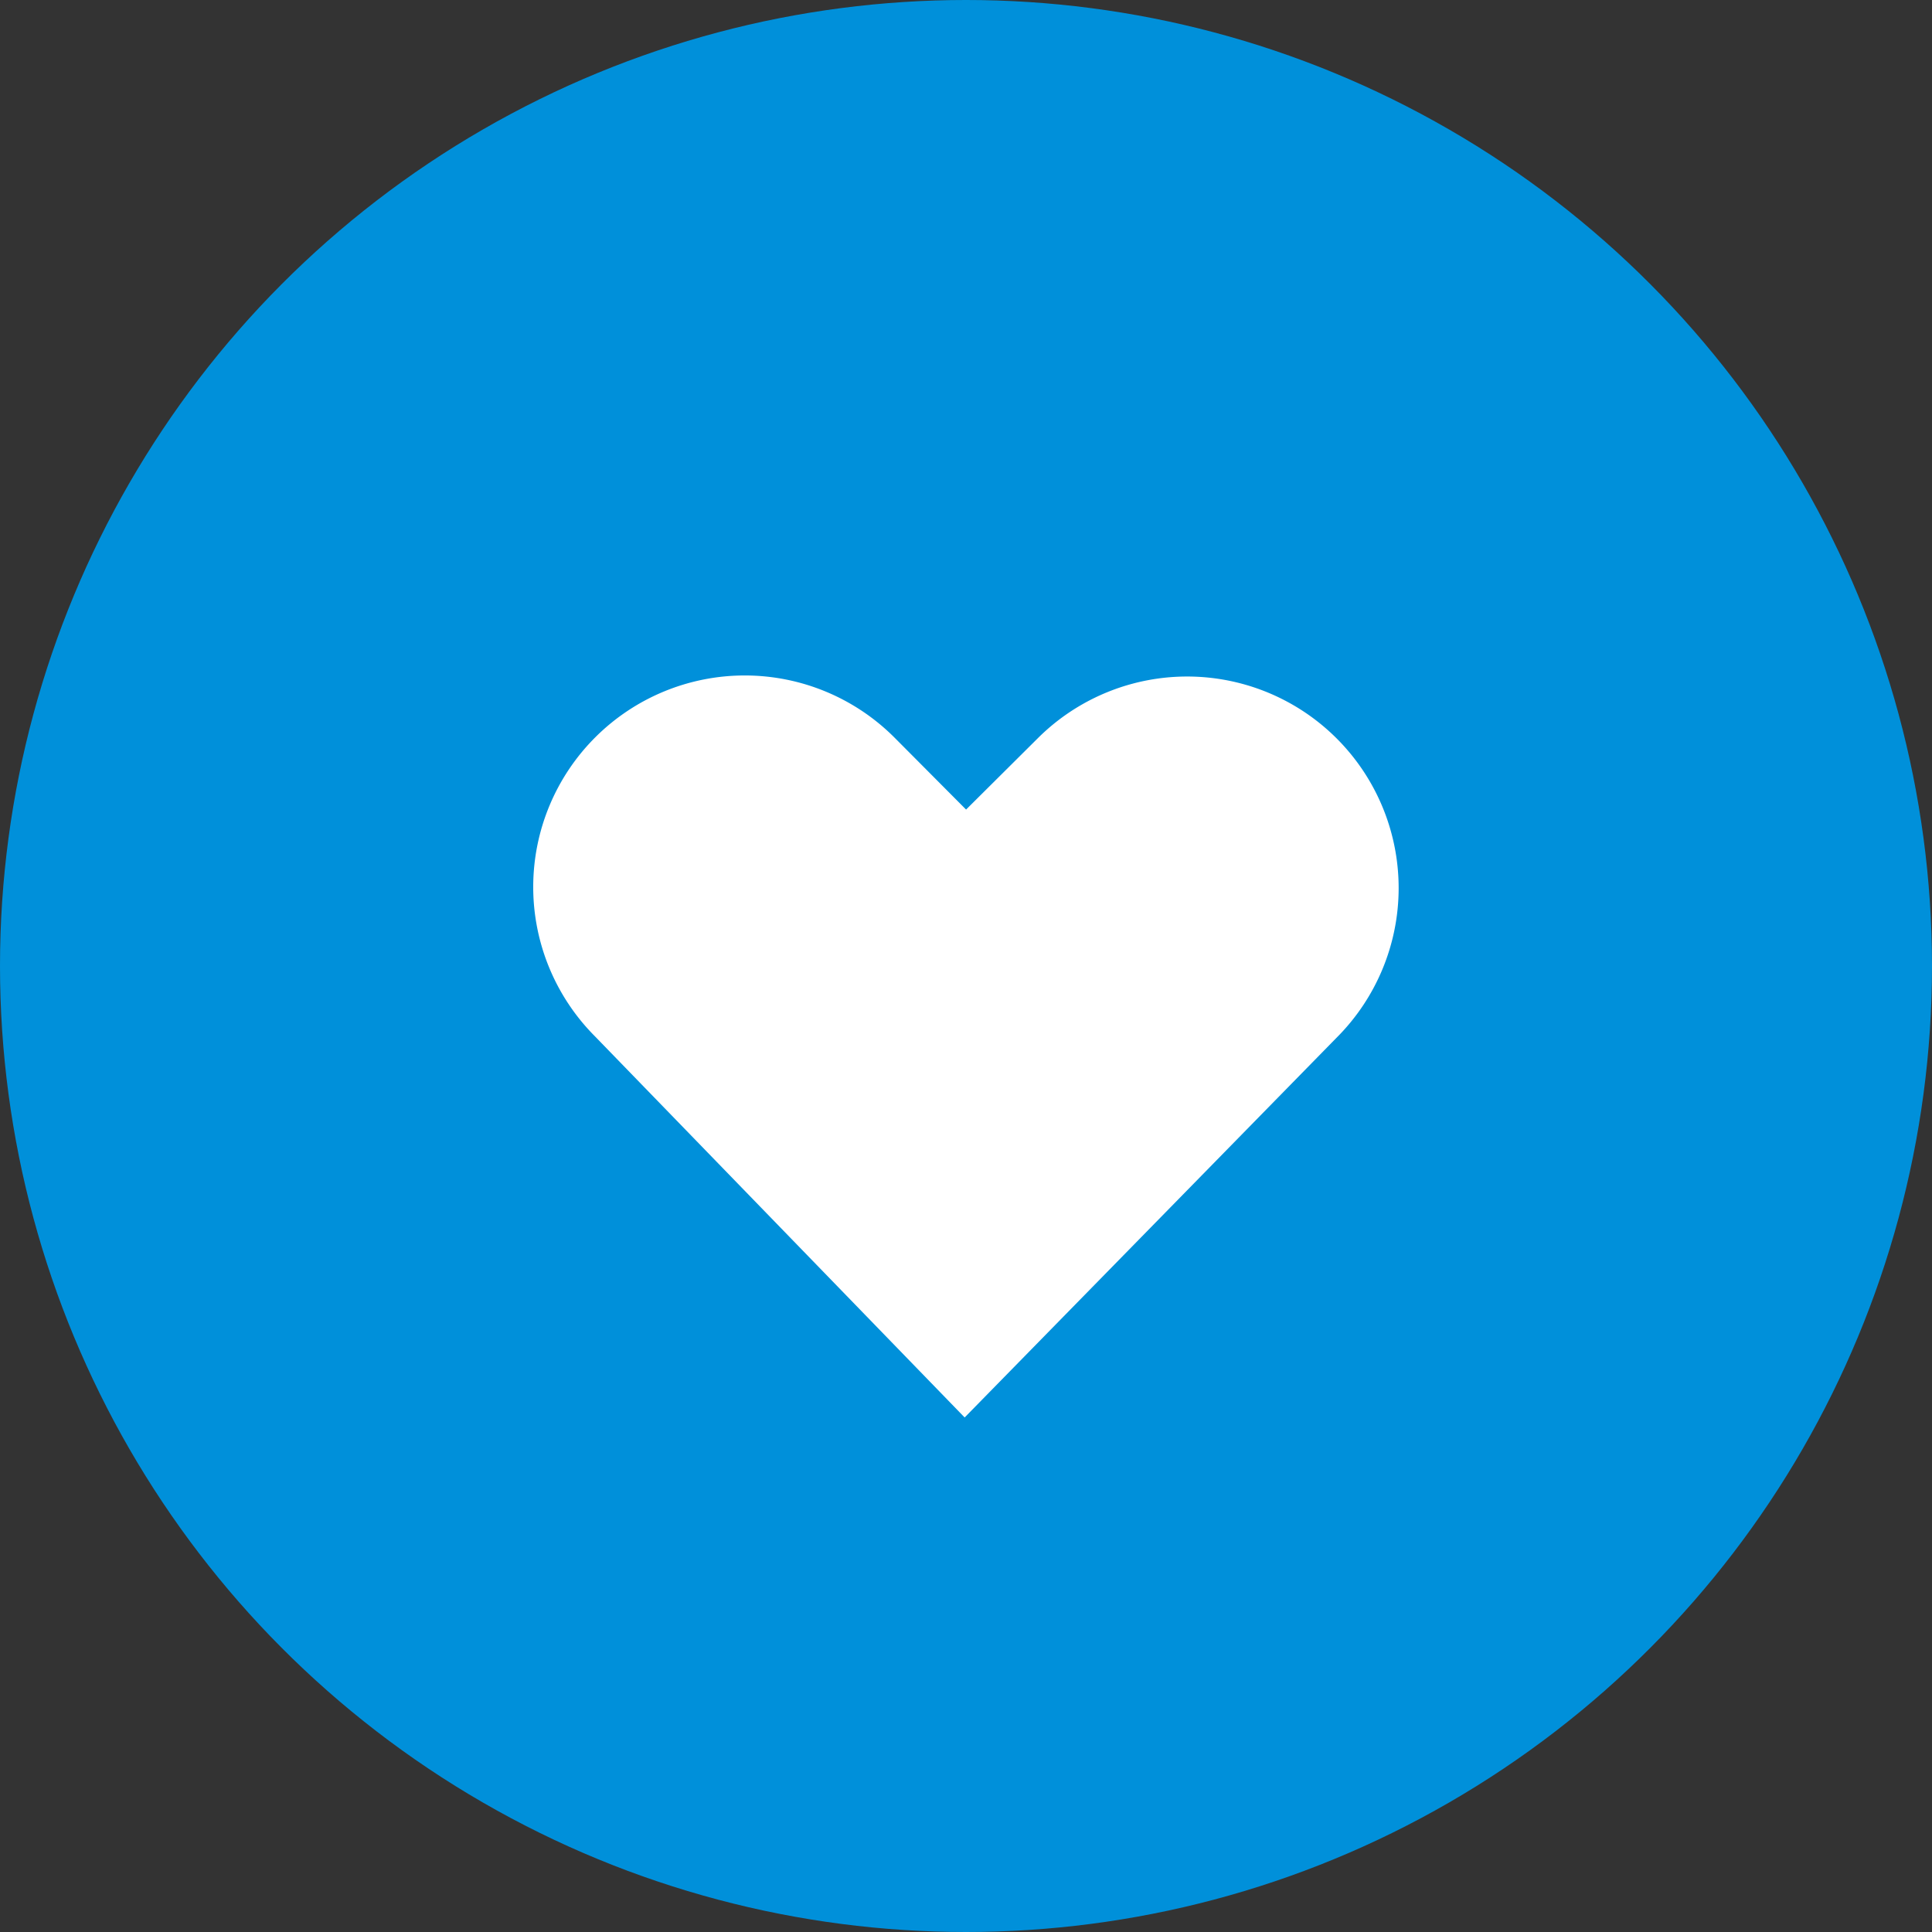
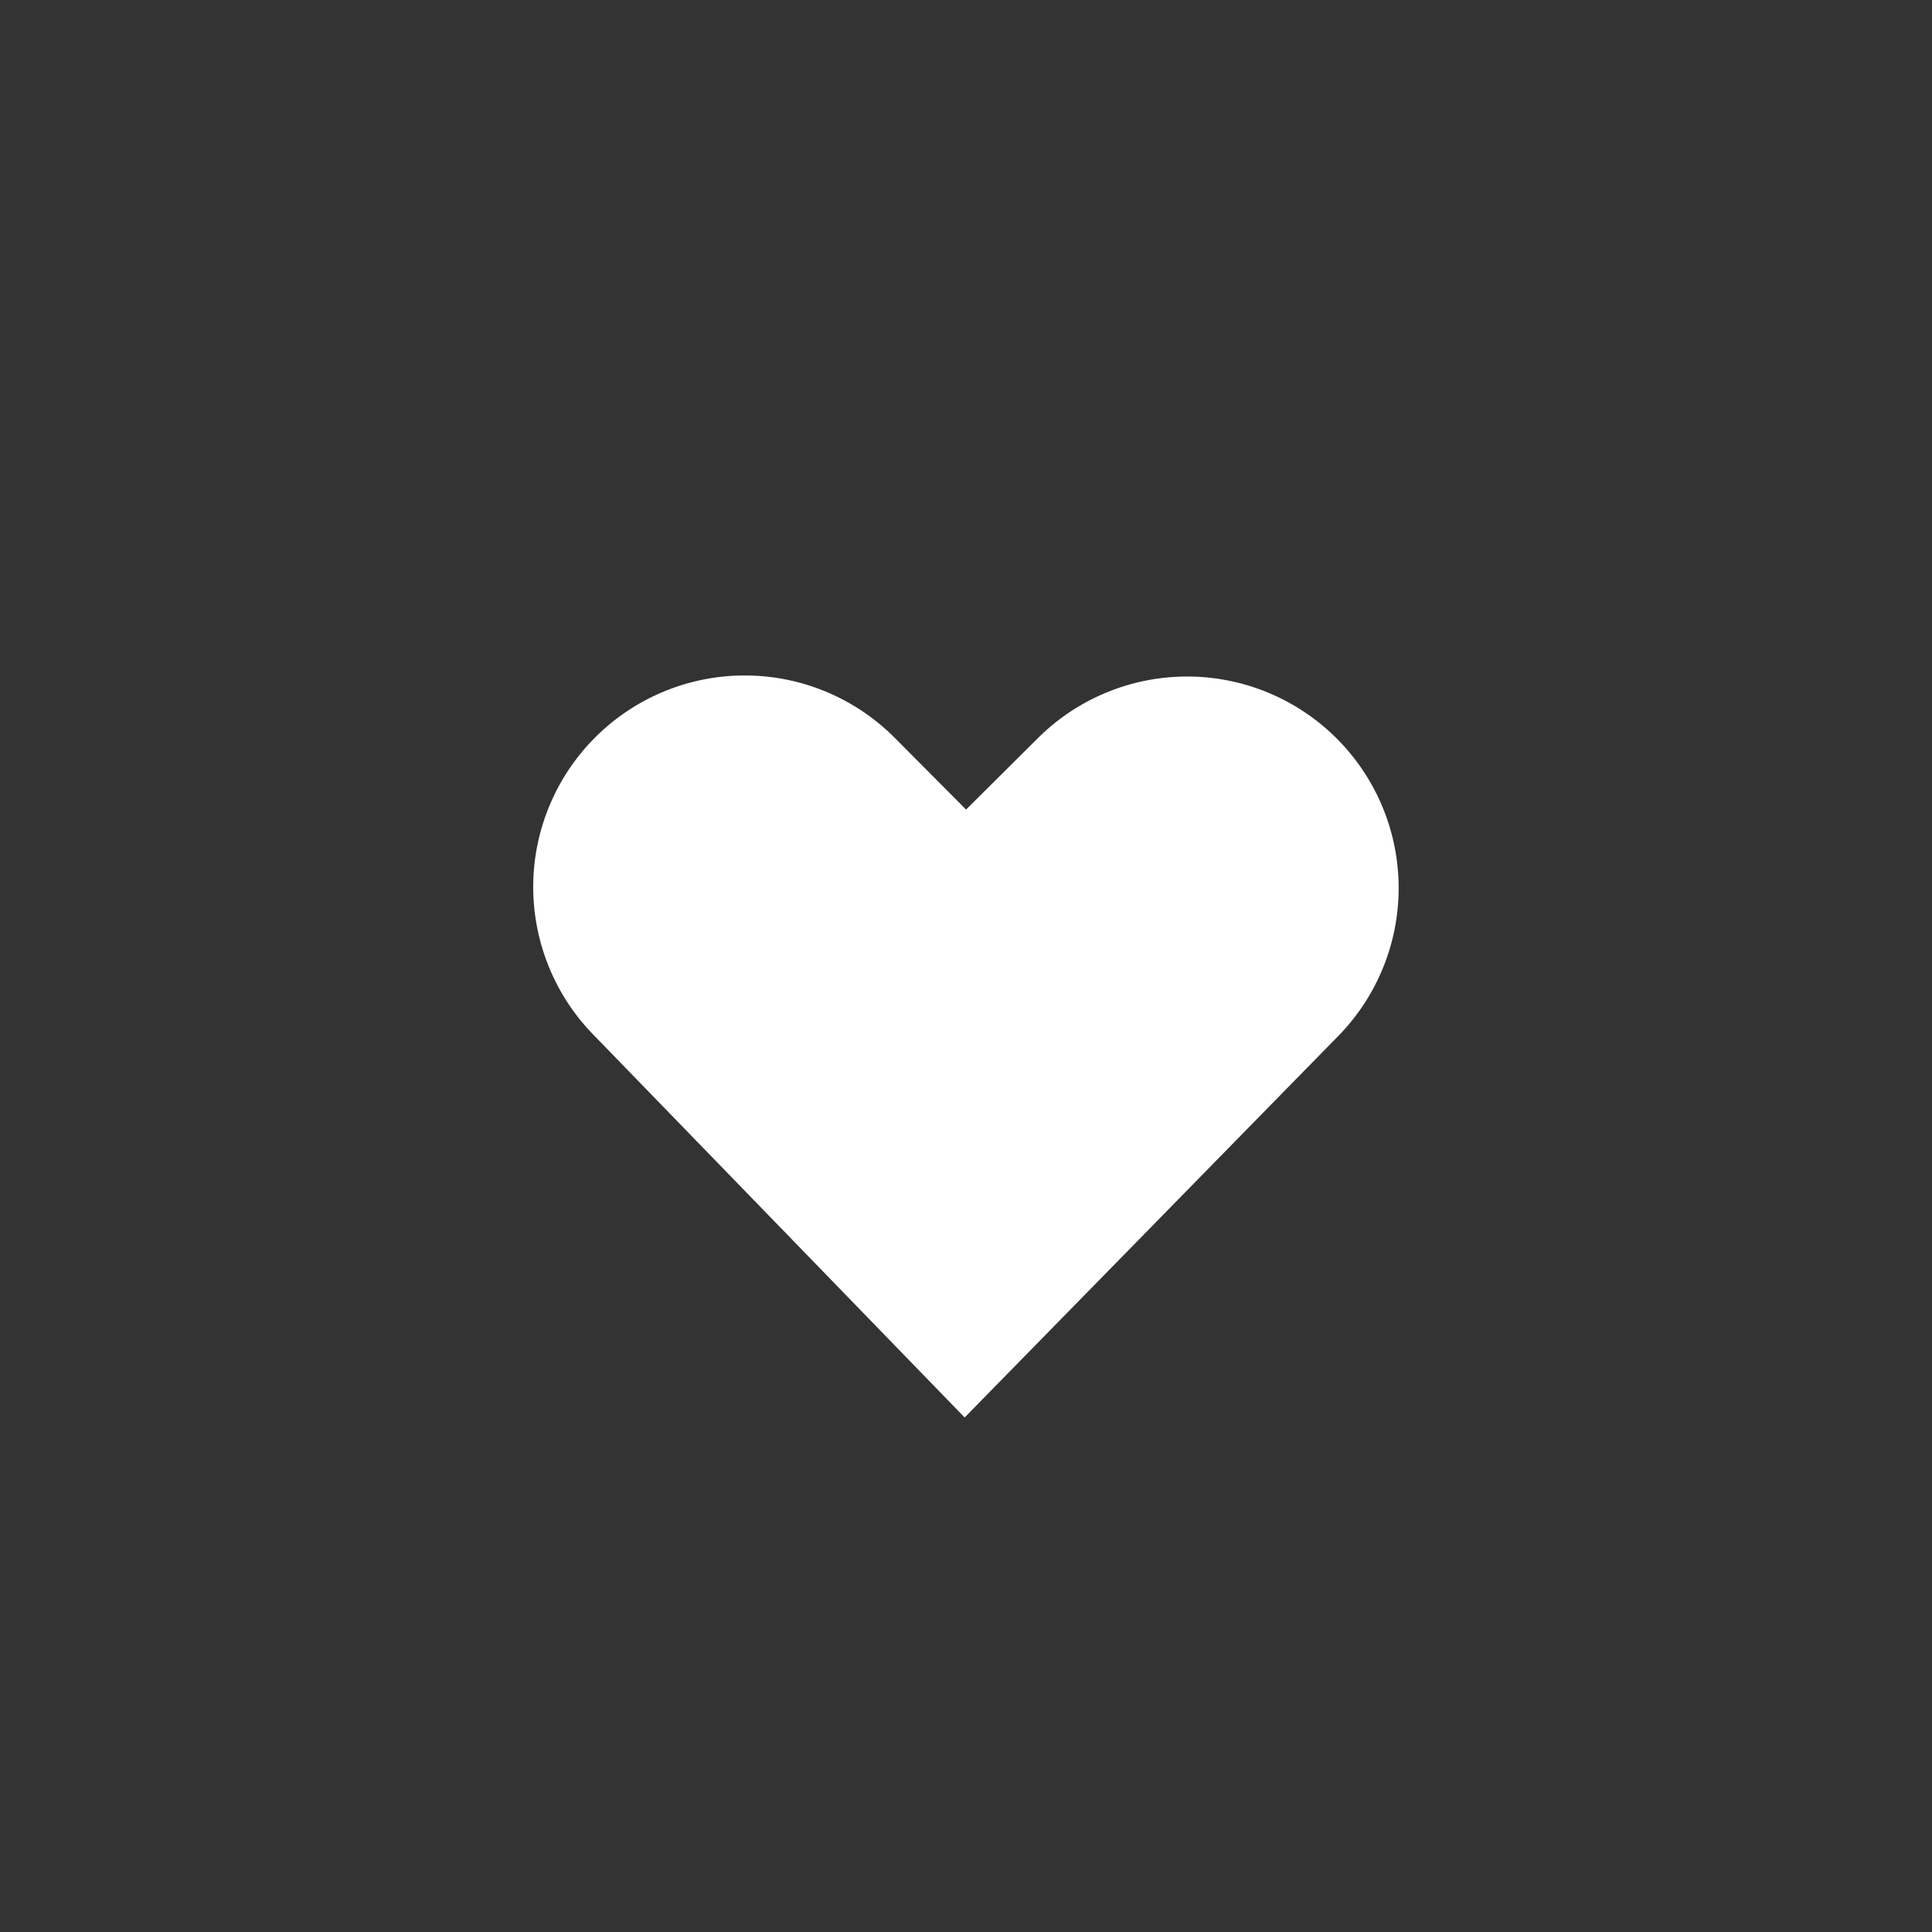
<svg xmlns="http://www.w3.org/2000/svg" width="72" height="72" viewBox="0 0 72 72">
  <rect x="0" y="0" width="72" height="72" fill="#333333" stroke="none" />
  <g data-name="Group 32095">
-     <circle data-name="Ellipse 1514" cx="36" cy="36" r="36" style="fill:#0090da" />
    <path data-name="Heart_≤24p" d="M12.2 30.455a7.882 7.882 0 0 1 11.177-11.119l2.66 2.674 2.677-2.662a7.882 7.882 0 0 1 11.122 11.173L25.984 44.665z" transform="translate(9.966 8.16)" style="fill:#fff" />
  </g>
</svg>